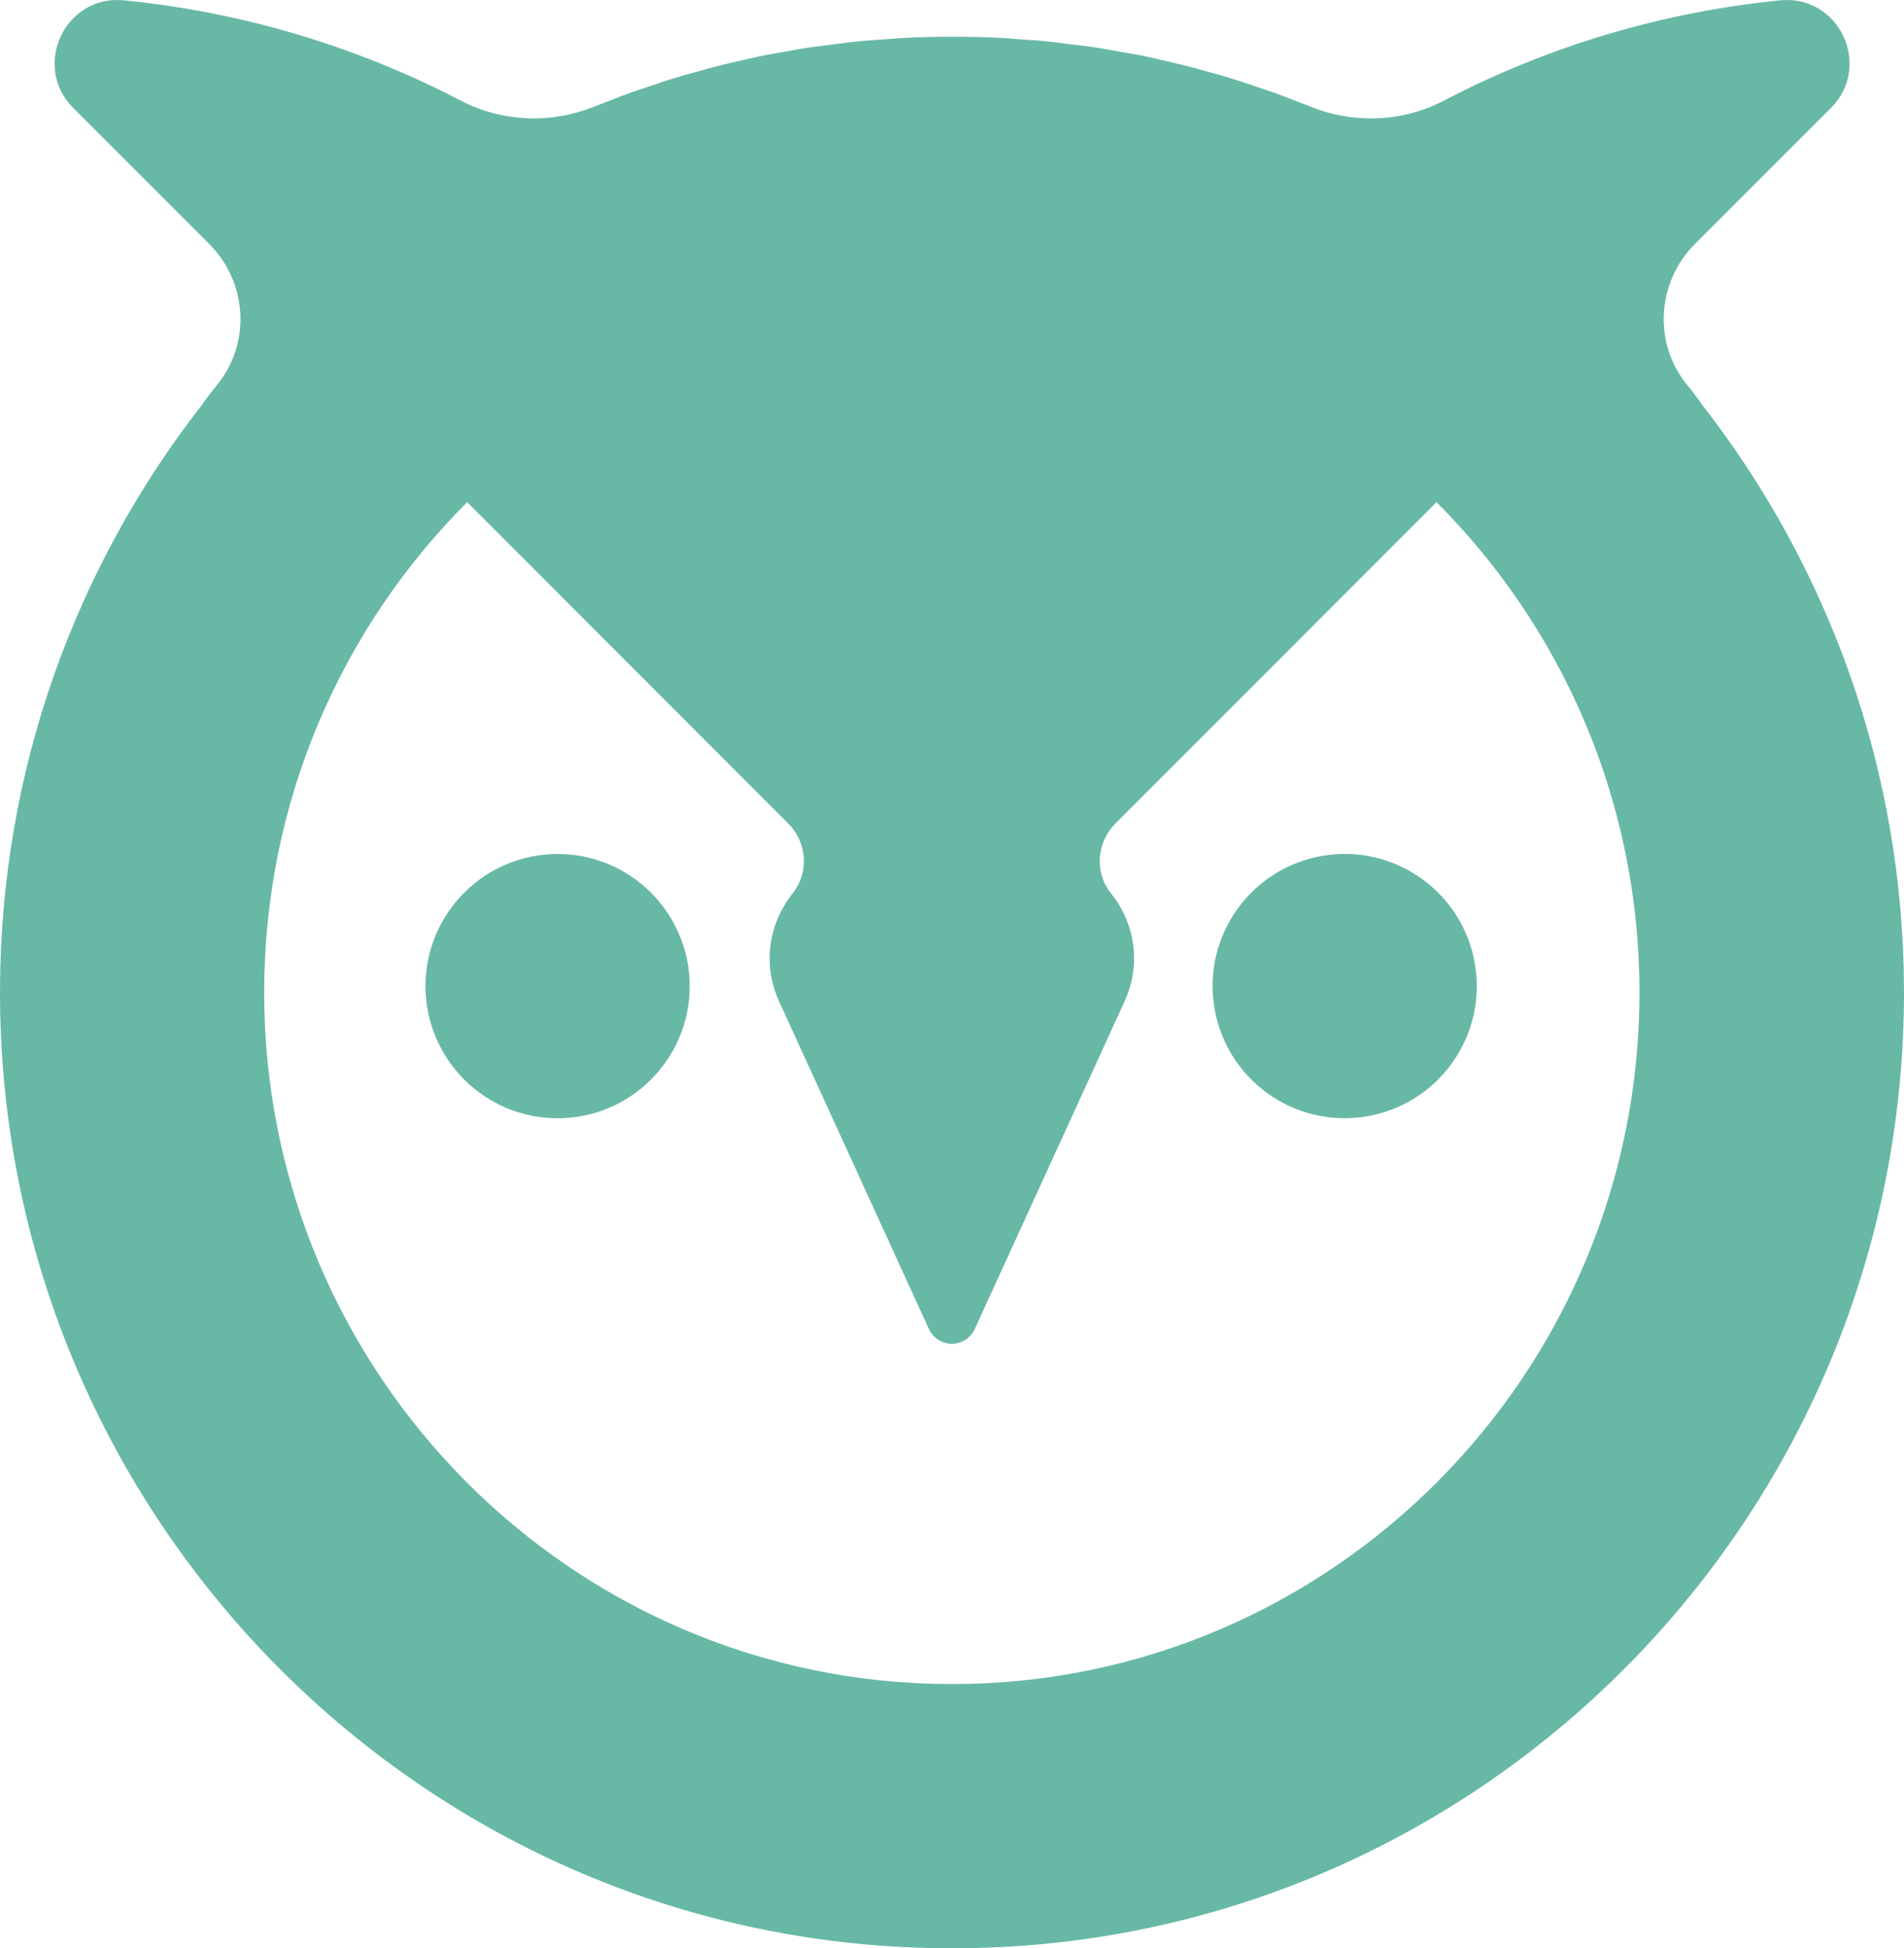
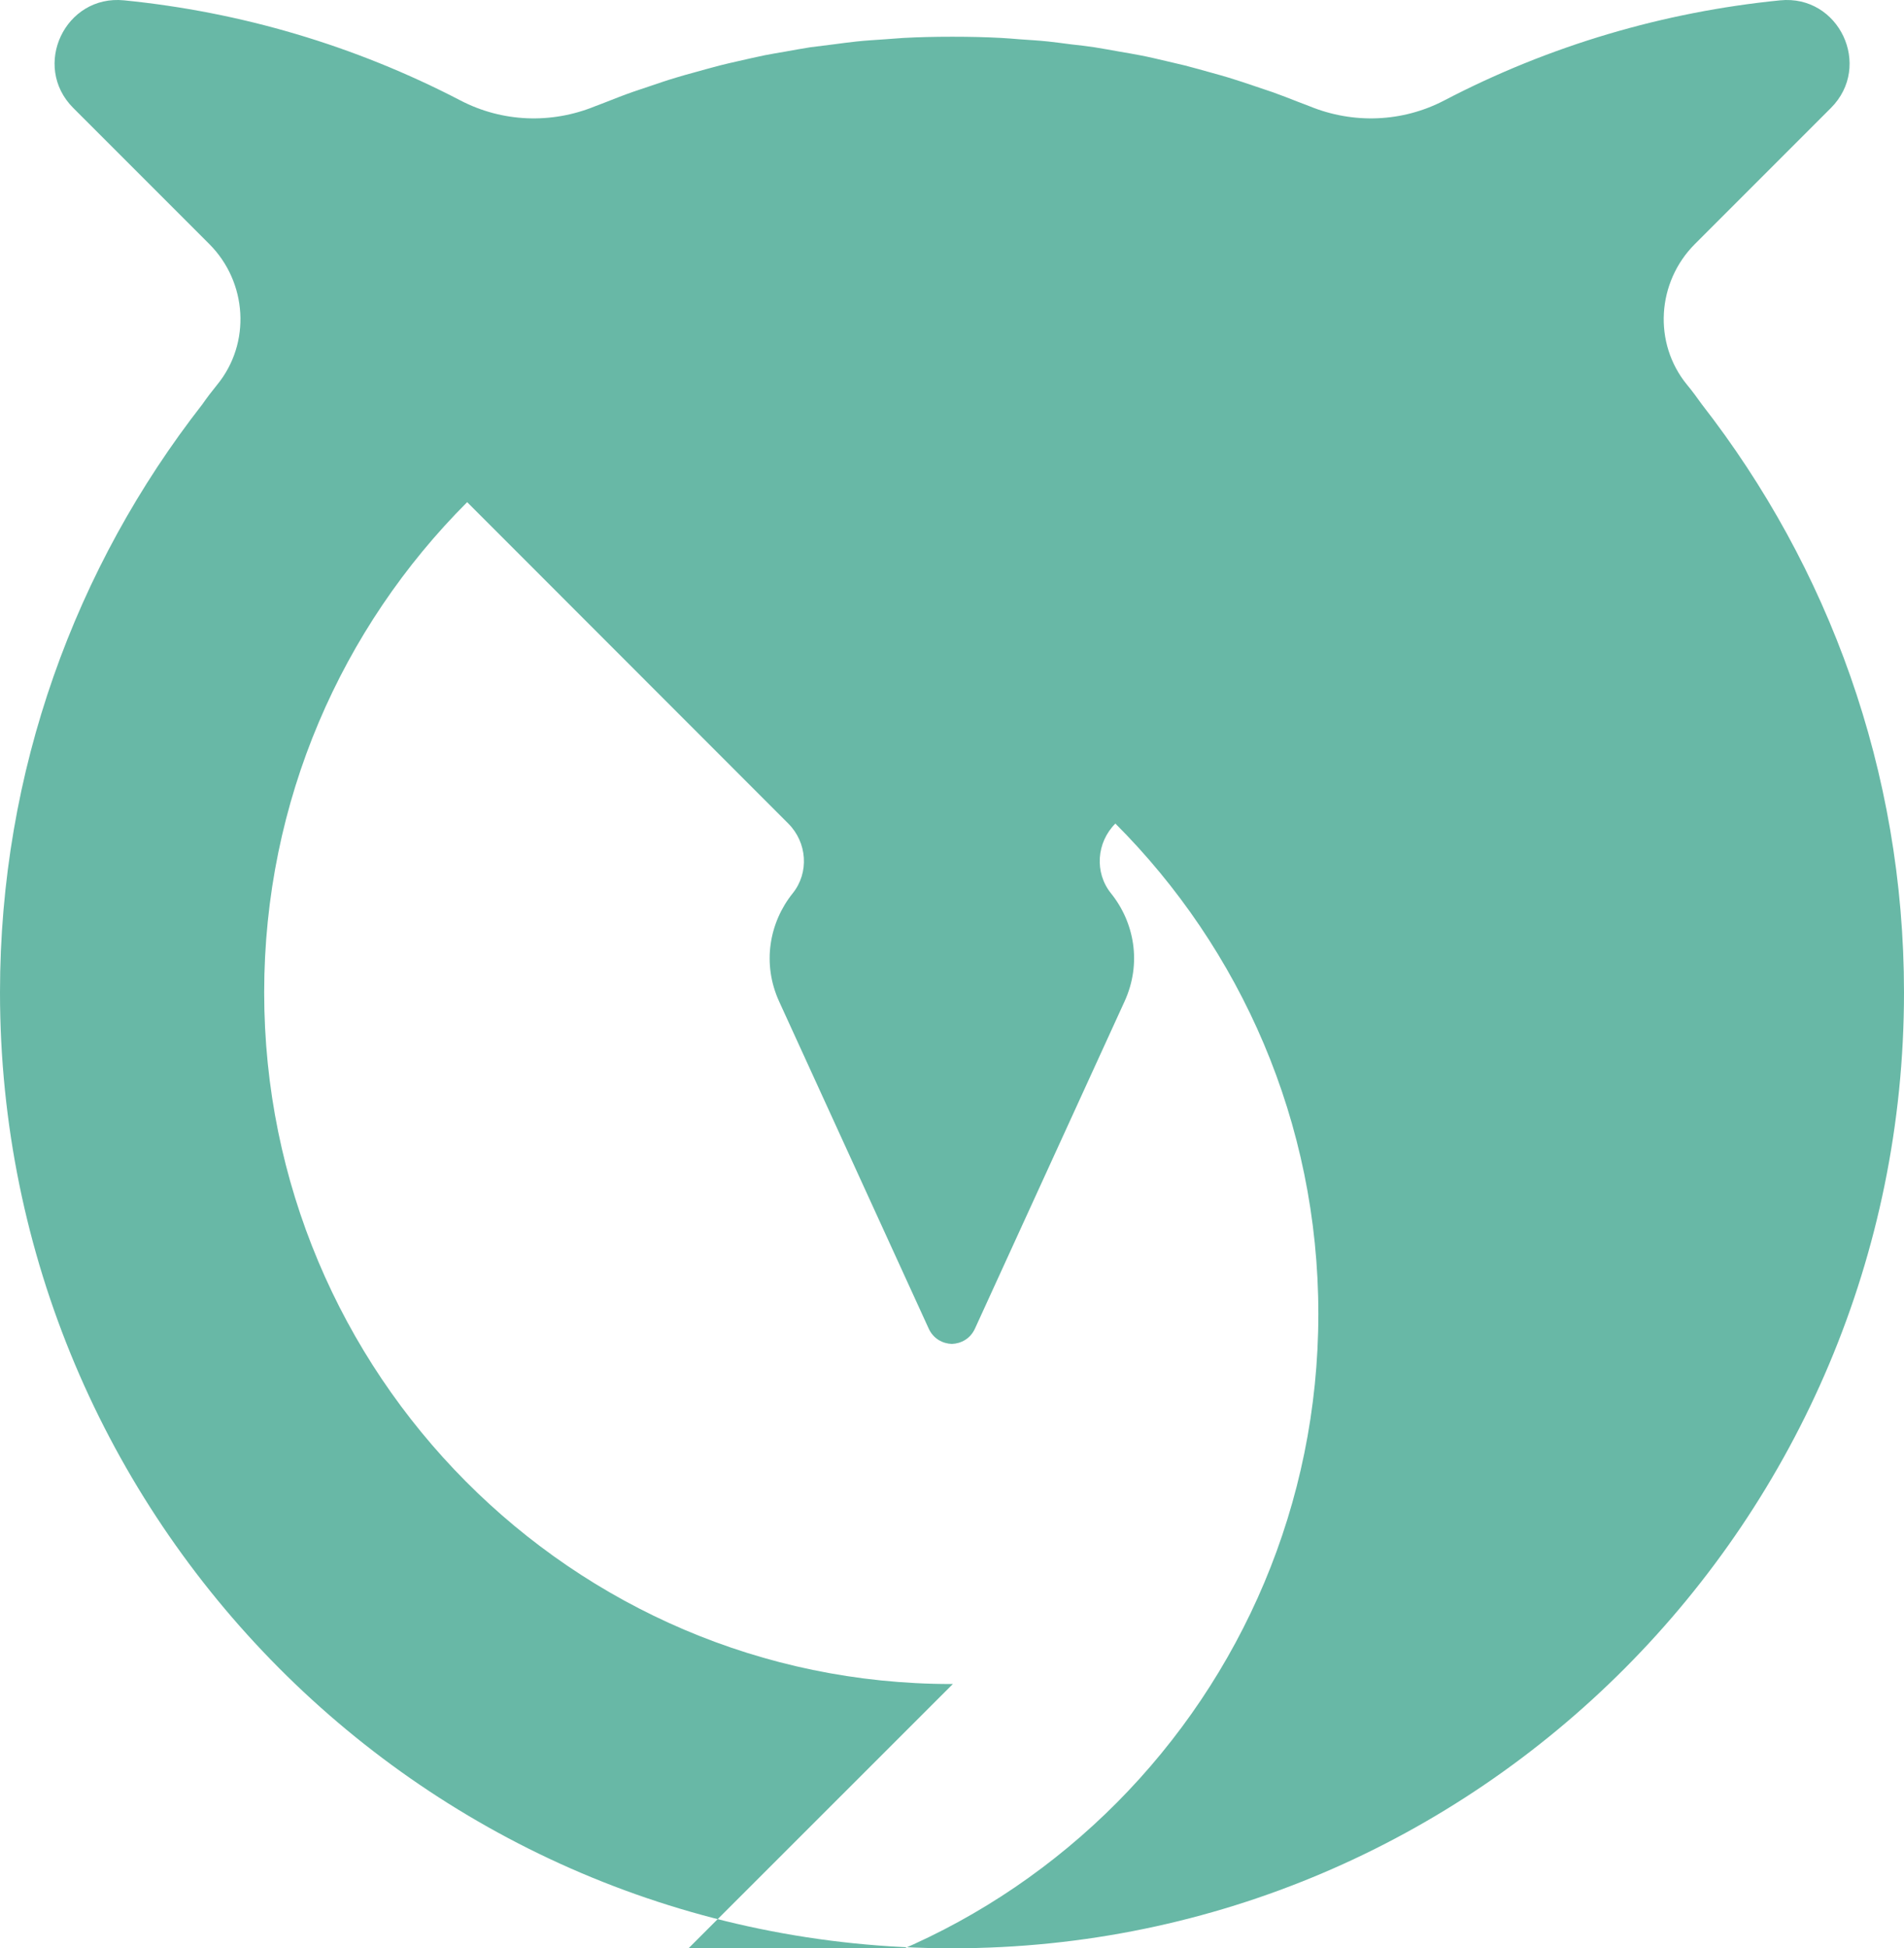
<svg xmlns="http://www.w3.org/2000/svg" id="b" width="112" height="114.56" viewBox="0 0 112 114.56">
  <g id="c" fill="#68b8a6">
-     <circle cx="32.8" cy="57.99" r="7.77" stroke-width="0" />
-     <circle cx="79.1" cy="57.99" r="7.77" transform="translate(-8.27 13.42) rotate(-9.22)" stroke-width="0" />
-     <path d="m100.11,23.78c-.28-.39-.56-.78-.87-1.15-2.01-2.45-1.78-6.04.46-8.28l8-8c2.47-2.47.48-6.68-2.99-6.33-6.82.68-13.54,2.64-19.76,5.89-2.46,1.28-5.34,1.39-7.91.34-.22-.09-.45-.17-.68-.26-.51-.2-1.02-.4-1.53-.58-.32-.11-.64-.22-.95-.32-.53-.18-1.06-.36-1.59-.52-.33-.1-.65-.19-.98-.28-.53-.15-1.07-.3-1.61-.44-.35-.09-.71-.16-1.06-.25-.52-.12-1.05-.25-1.58-.35-.39-.08-.79-.14-1.18-.21-.5-.09-1-.18-1.5-.26-.45-.07-.91-.12-1.36-.17-.45-.06-.91-.12-1.36-.17-.56-.06-1.12-.09-1.68-.13-.36-.03-.72-.06-1.09-.08-.93-.05-1.87-.07-2.82-.07h-.1c-.94,0-1.88.02-2.82.07-.37.02-.73.06-1.09.08-.56.04-1.13.07-1.68.13-.46.05-.91.11-1.36.17-.45.06-.91.11-1.36.17-.5.08-1,.17-1.5.26-.39.07-.79.13-1.18.21-.53.11-1.05.23-1.58.35-.35.08-.71.16-1.06.25-.54.14-1.07.29-1.61.44-.33.09-.66.18-.98.28-.54.16-1.06.34-1.59.52-.32.11-.64.21-.95.32-.52.18-1.02.38-1.53.58-.22.09-.45.17-.68.26-2.57,1.05-5.45.94-7.91-.34C20.84,2.66,14.13.7,7.3.02,3.83-.33,1.84,3.88,4.31,6.35l8,8c2.24,2.24,2.47,5.83.46,8.28-.31.38-.6.76-.87,1.15C4.45,33.32,0,45.32,0,58.36c0,30.99,25.1,56.21,55.95,56.21.02,0,.03,0,.05,0s.03,0,.05,0c30.85,0,55.95-25.21,55.95-56.21,0-13.03-4.45-25.03-11.89-34.58Zm-44.06,75.25s-.03,0-.05,0-.03,0-.05,0c-22.28,0-40.41-18.24-40.41-40.67,0-11.26,4.57-21.46,11.94-28.83l2.18,2.18,16.71,16.72c1.11,1.11,1.24,2.88.26,4.1-1.37,1.71-1.82,4.12-.8,6.36l8.8,19.24c.27.59.81.88,1.36.9.55-.02,1.09-.31,1.36-.9l8.8-19.24c1.03-2.25.57-4.66-.8-6.36-.98-1.22-.85-2.99.26-4.1l16.71-16.72,2.18-2.18c7.37,7.37,11.94,17.57,11.94,28.83,0,22.42-18.13,40.67-40.41,40.67Z" stroke-width="0" />
+     <path d="m100.11,23.78c-.28-.39-.56-.78-.87-1.15-2.01-2.45-1.78-6.04.46-8.28l8-8c2.47-2.47.48-6.68-2.99-6.33-6.82.68-13.54,2.64-19.76,5.89-2.46,1.28-5.34,1.39-7.91.34-.22-.09-.45-.17-.68-.26-.51-.2-1.02-.4-1.53-.58-.32-.11-.64-.22-.95-.32-.53-.18-1.06-.36-1.59-.52-.33-.1-.65-.19-.98-.28-.53-.15-1.07-.3-1.61-.44-.35-.09-.71-.16-1.06-.25-.52-.12-1.05-.25-1.58-.35-.39-.08-.79-.14-1.18-.21-.5-.09-1-.18-1.5-.26-.45-.07-.91-.12-1.36-.17-.45-.06-.91-.12-1.36-.17-.56-.06-1.12-.09-1.68-.13-.36-.03-.72-.06-1.09-.08-.93-.05-1.87-.07-2.82-.07h-.1c-.94,0-1.88.02-2.82.07-.37.02-.73.06-1.09.08-.56.04-1.13.07-1.68.13-.46.05-.91.11-1.36.17-.45.06-.91.11-1.36.17-.5.08-1,.17-1.5.26-.39.07-.79.13-1.18.21-.53.11-1.05.23-1.58.35-.35.08-.71.16-1.06.25-.54.14-1.07.29-1.61.44-.33.09-.66.18-.98.28-.54.16-1.06.34-1.59.52-.32.11-.64.21-.95.32-.52.18-1.02.38-1.53.58-.22.09-.45.17-.68.26-2.57,1.05-5.45.94-7.91-.34C20.84,2.66,14.13.7,7.3.02,3.83-.33,1.84,3.88,4.31,6.35l8,8c2.24,2.24,2.47,5.83.46,8.28-.31.38-.6.76-.87,1.15C4.45,33.32,0,45.32,0,58.36c0,30.99,25.1,56.21,55.95,56.21.02,0,.03,0,.05,0s.03,0,.05,0c30.85,0,55.95-25.21,55.95-56.21,0-13.03-4.45-25.03-11.89-34.58Zm-44.06,75.25s-.03,0-.05,0-.03,0-.05,0c-22.28,0-40.41-18.24-40.41-40.67,0-11.26,4.57-21.46,11.94-28.83l2.18,2.18,16.71,16.72c1.11,1.11,1.24,2.88.26,4.1-1.37,1.71-1.82,4.12-.8,6.36l8.8,19.24c.27.59.81.88,1.36.9.55-.02,1.09-.31,1.36-.9l8.8-19.24c1.03-2.25.57-4.66-.8-6.36-.98-1.22-.85-2.99.26-4.1c7.37,7.37,11.94,17.57,11.94,28.83,0,22.42-18.13,40.67-40.41,40.67Z" stroke-width="0" />
  </g>
</svg>